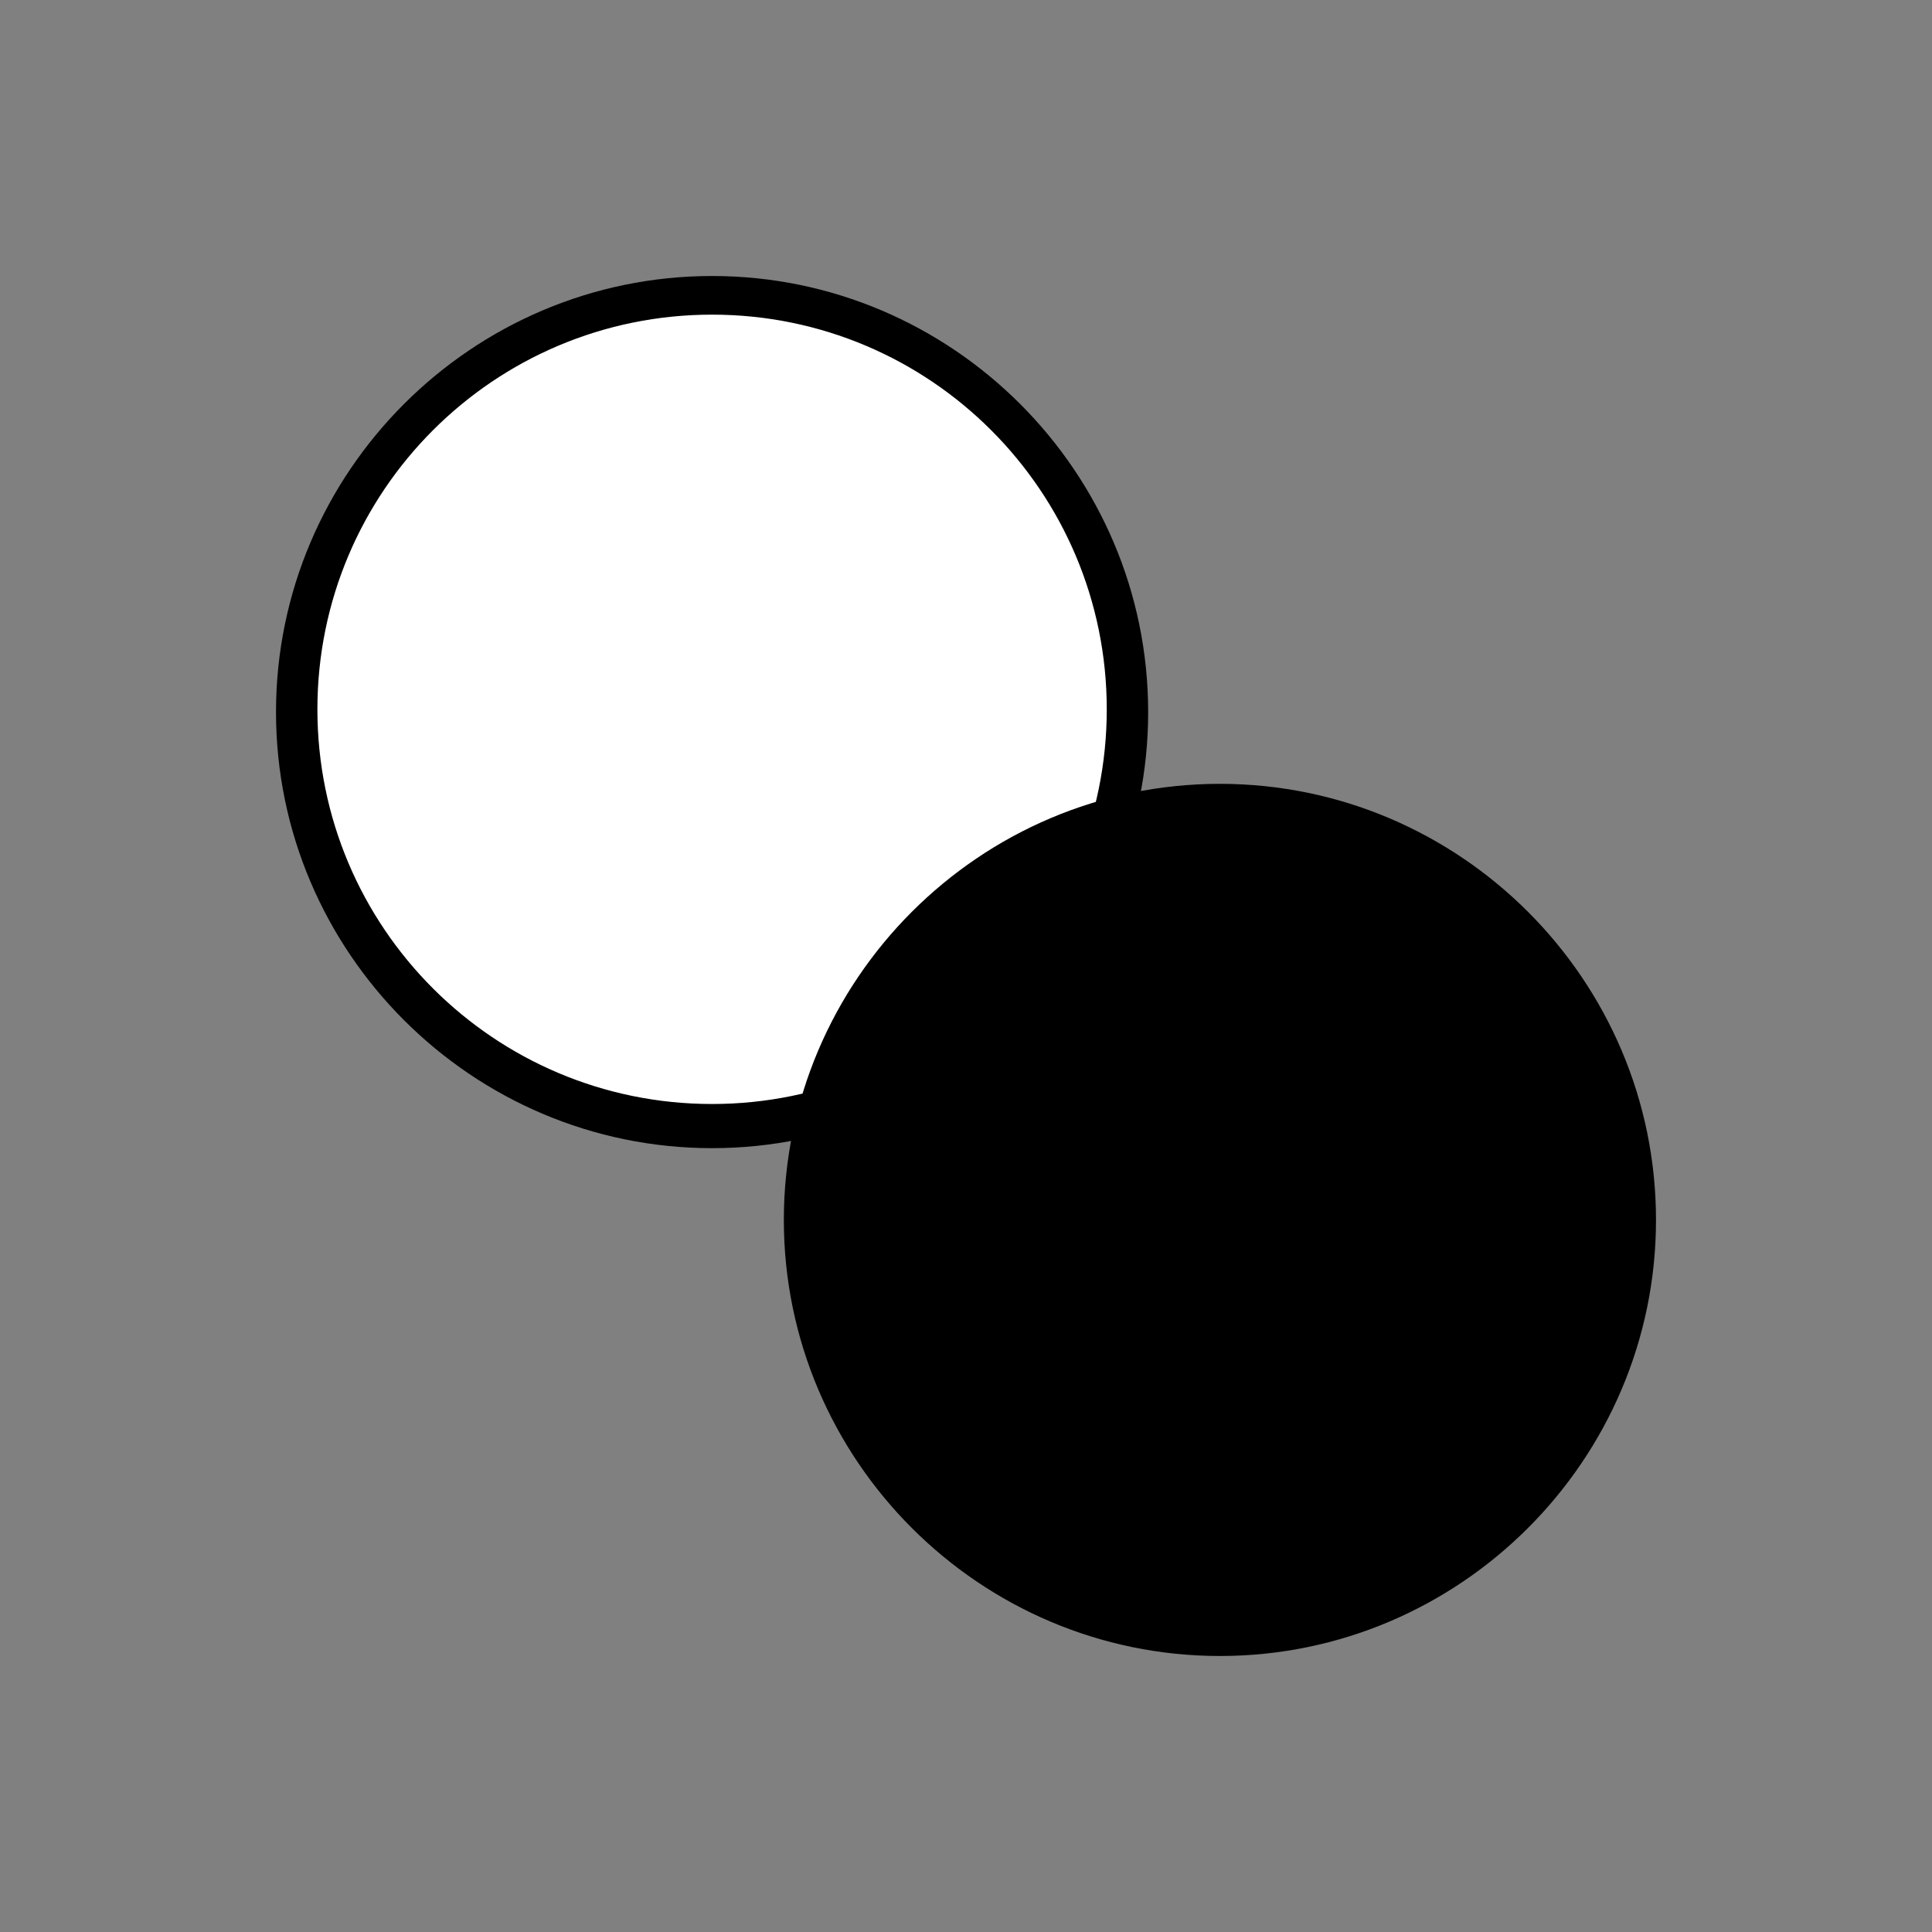
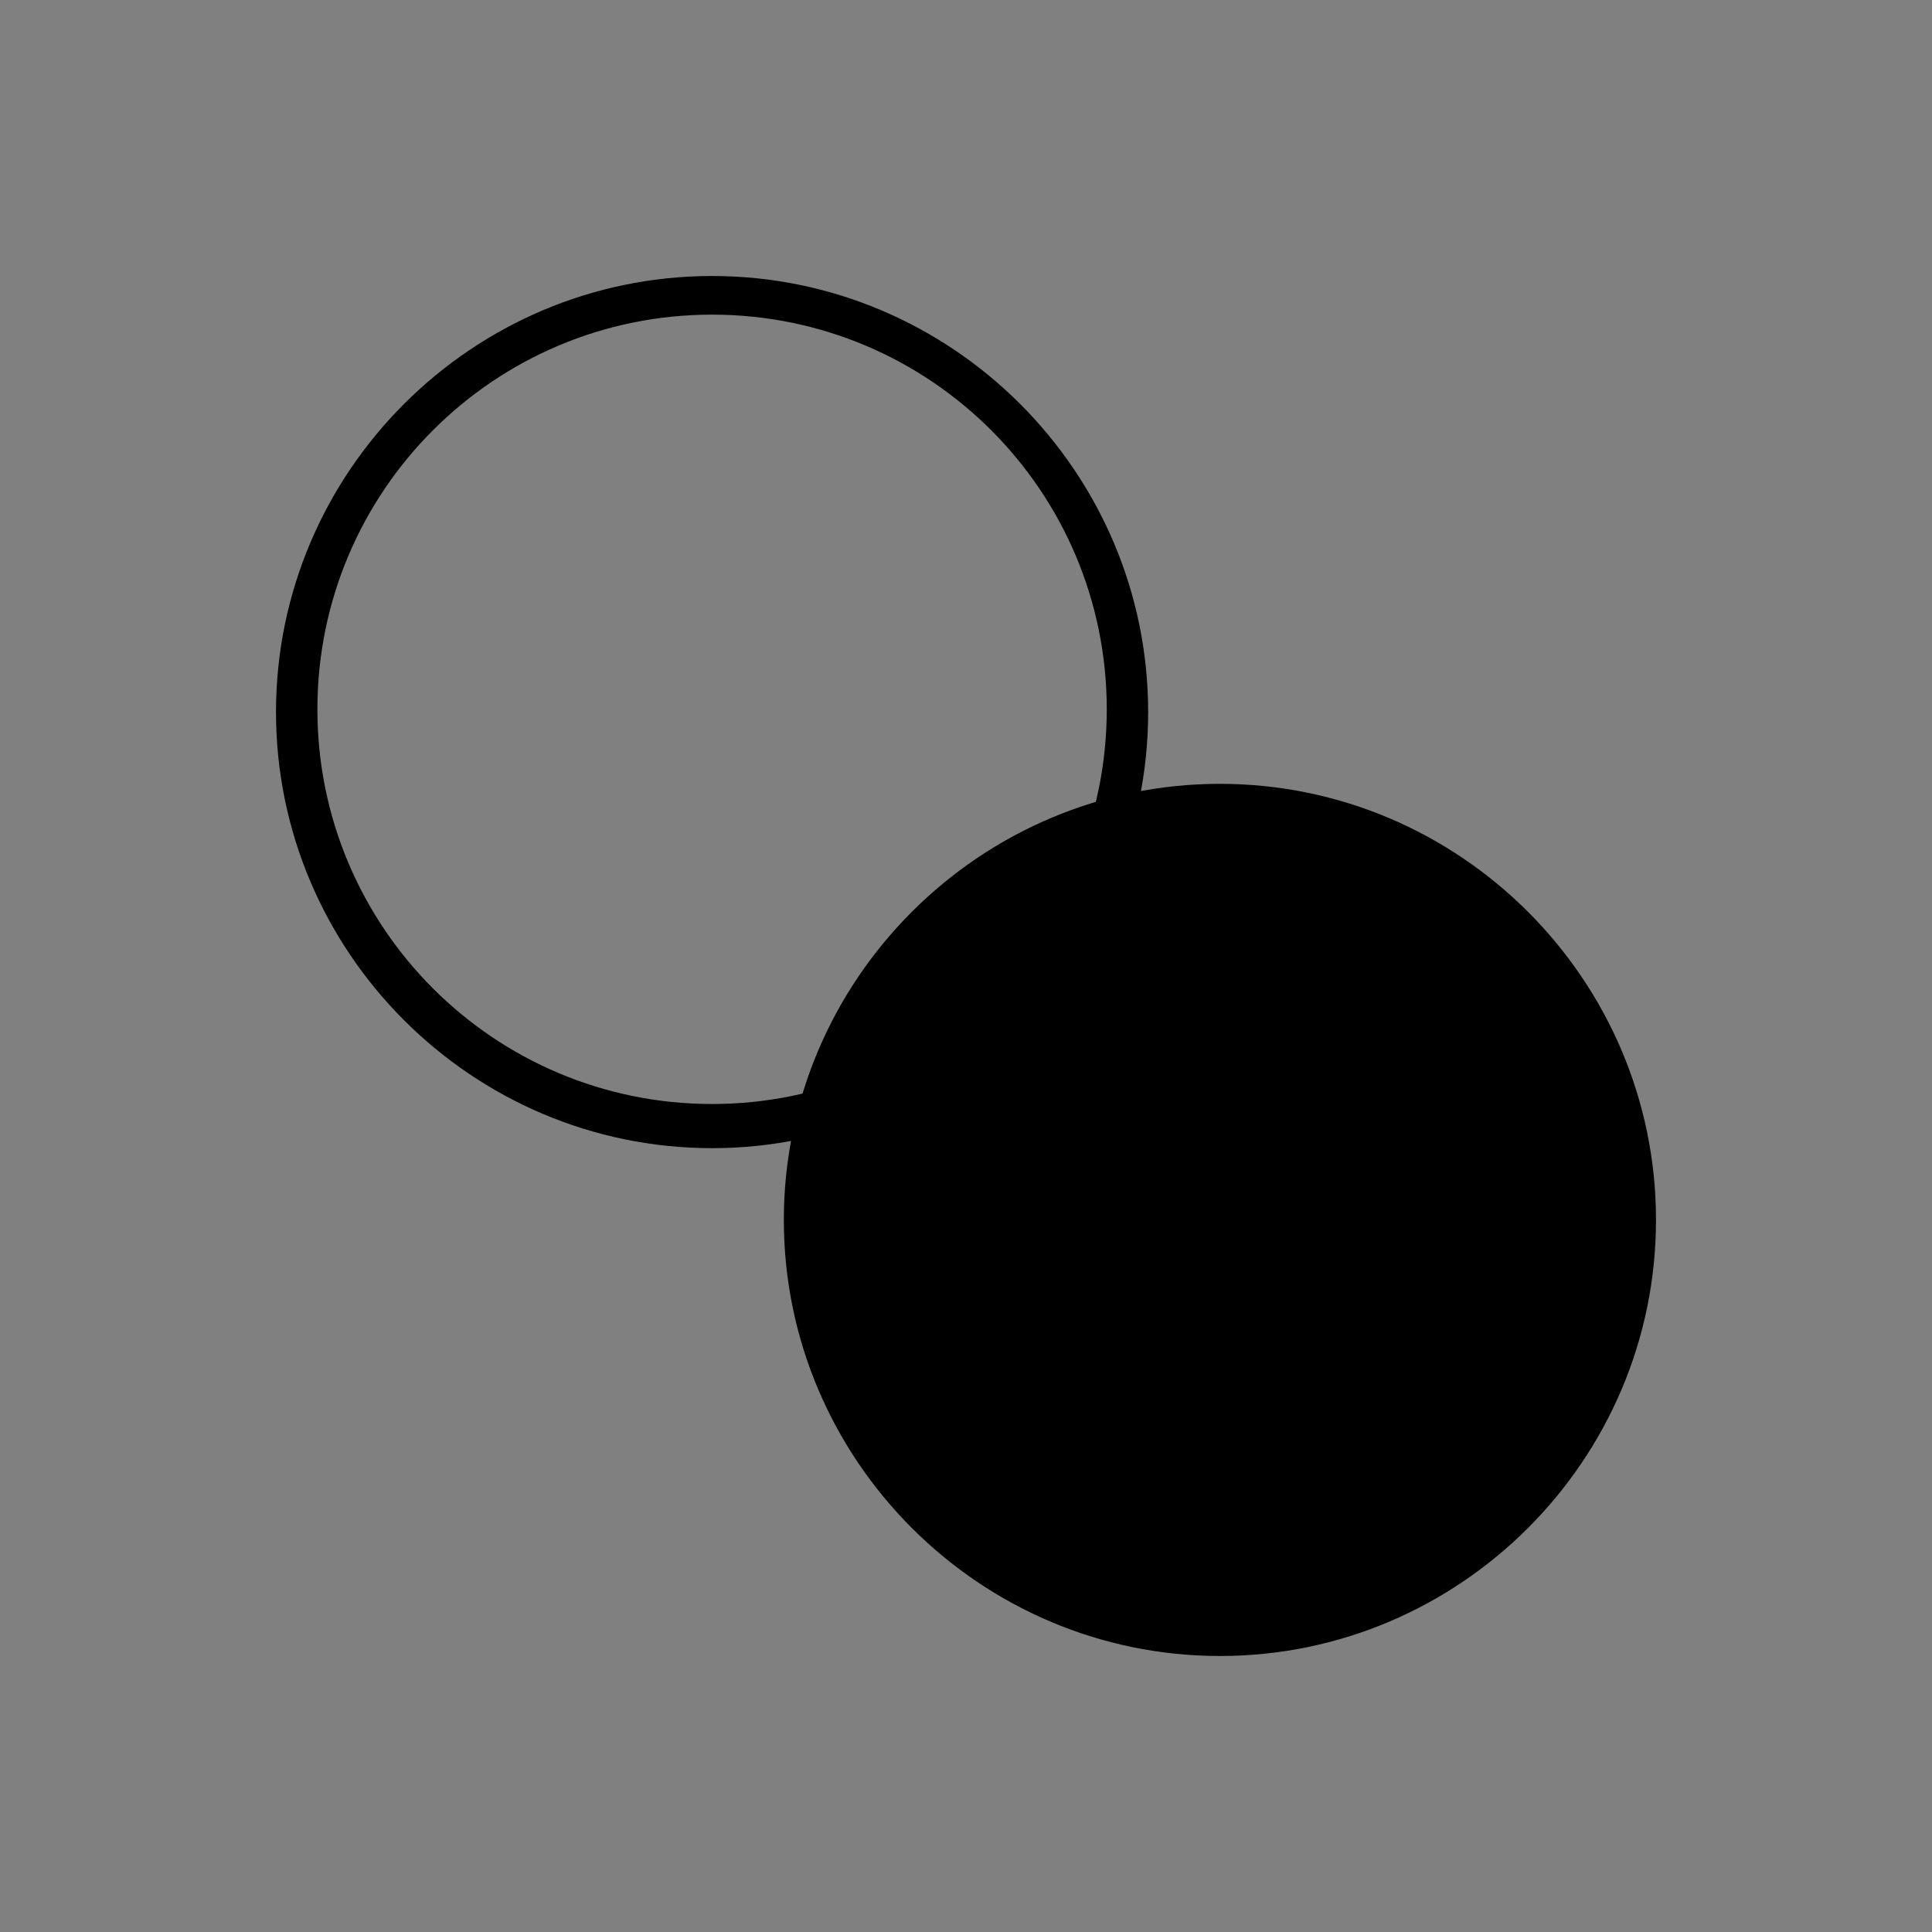
<svg xmlns="http://www.w3.org/2000/svg" version="1.1" id="レイヤー_1" x="0px" y="0px" viewBox="0 0 70 70" style="enable-background:new 0 0 70 70;" xml:space="preserve">
  <rect x="0" y="0" width="70" height="70" fill="#808080" stroke="none" />
  <style type="text/css">
	.st0{fill:#FFFFFF;}
</style>
  <g>
    <g>
-       <path class="st0" d="M25.8,40.8c-8.3,0-15.1-6.8-15.1-15.1s6.8-15.1,15.1-15.1s15.1,6.8,15.1,15.1S34.1,40.8,25.8,40.8z" />
      <path d="M25.8,11.4c7.9,0,14.3,6.4,14.3,14.3s-6.4,14.3-14.3,14.3s-14.3-6.4-14.3-14.3S17.9,11.4,25.8,11.4 M25.8,10    C17.1,10,10,17.1,10,25.8s7.1,15.8,15.8,15.8s15.8-7.1,15.8-15.8S34.5,10,25.8,10L25.8,10z" />
    </g>
    <g>
      <path d="M44.2,59.3c-8.3,0-15.1-6.8-15.1-15.1c0-8.3,6.8-15.1,15.1-15.1c8.3,0,15.1,6.8,15.1,15.1C59.3,52.5,52.5,59.3,44.2,59.3z    " />
      <path d="M44.2,29.9c7.9,0,14.3,6.4,14.3,14.3s-6.4,14.3-14.3,14.3s-14.3-6.4-14.3-14.3S36.3,29.9,44.2,29.9 M44.2,28.4    c-8.7,0-15.8,7.1-15.8,15.8S35.5,60,44.2,60S60,52.9,60,44.2S52.9,28.4,44.2,28.4L44.2,28.4z" />
    </g>
  </g>
</svg>